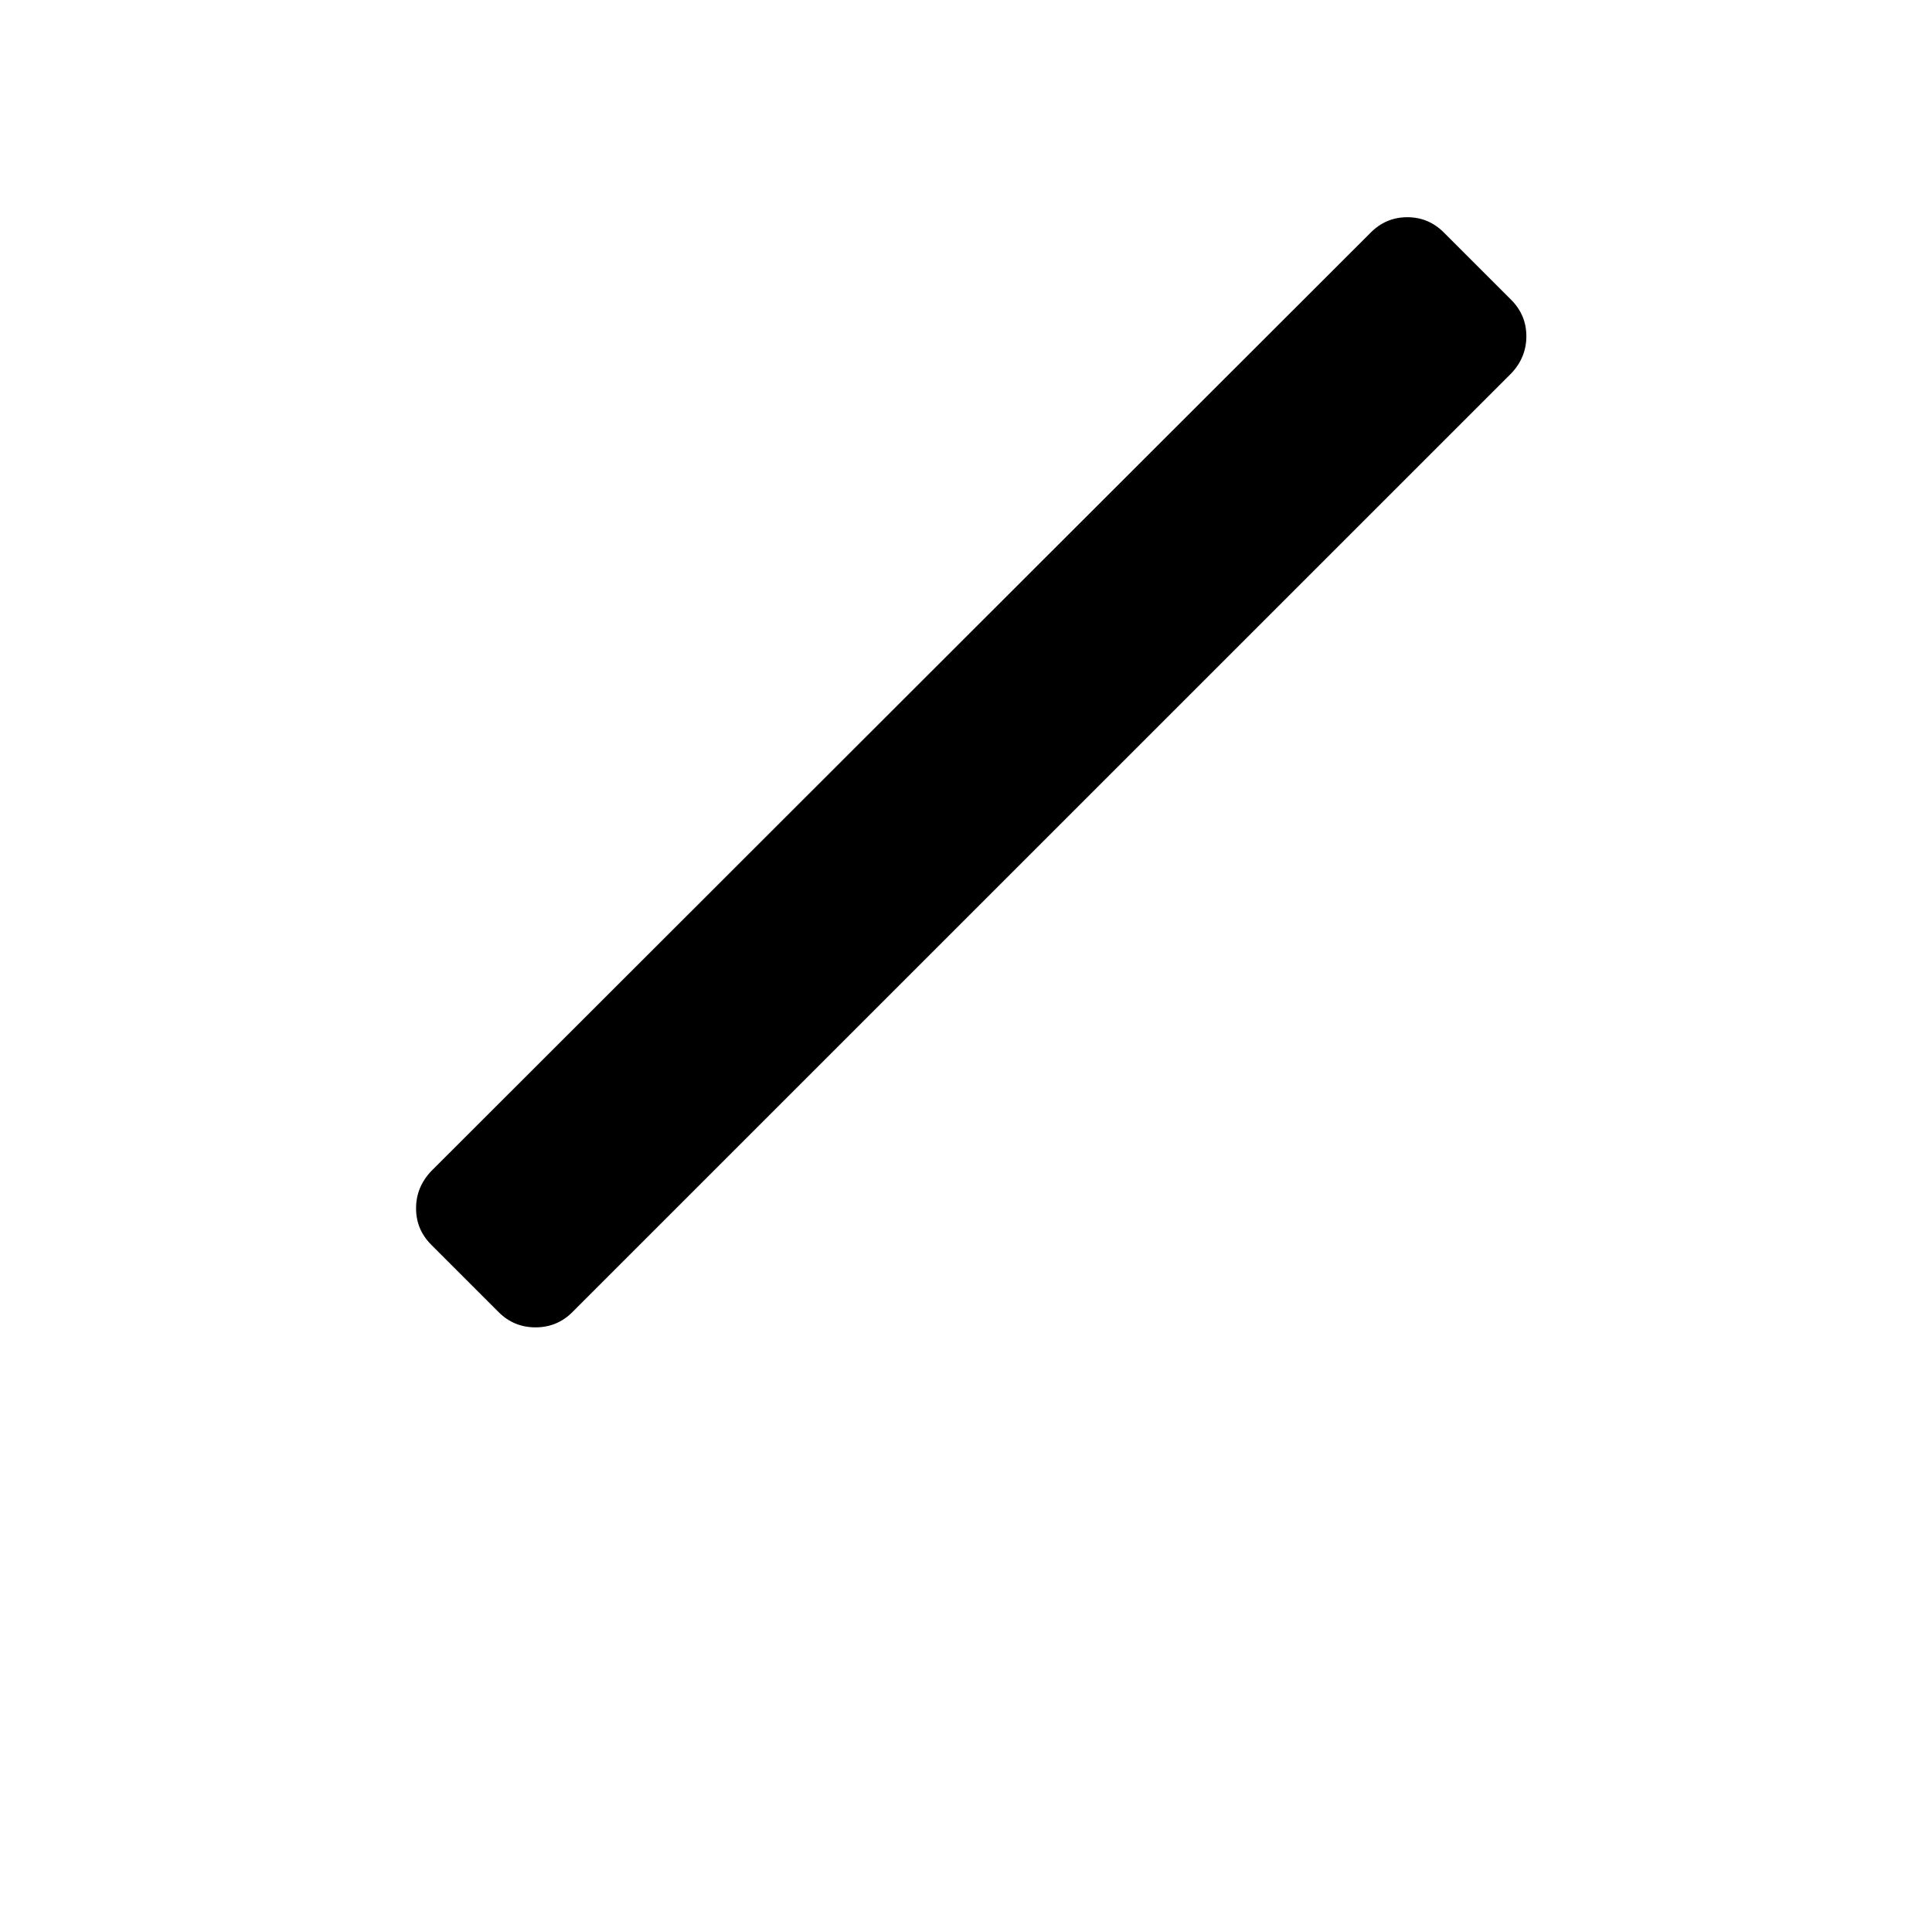
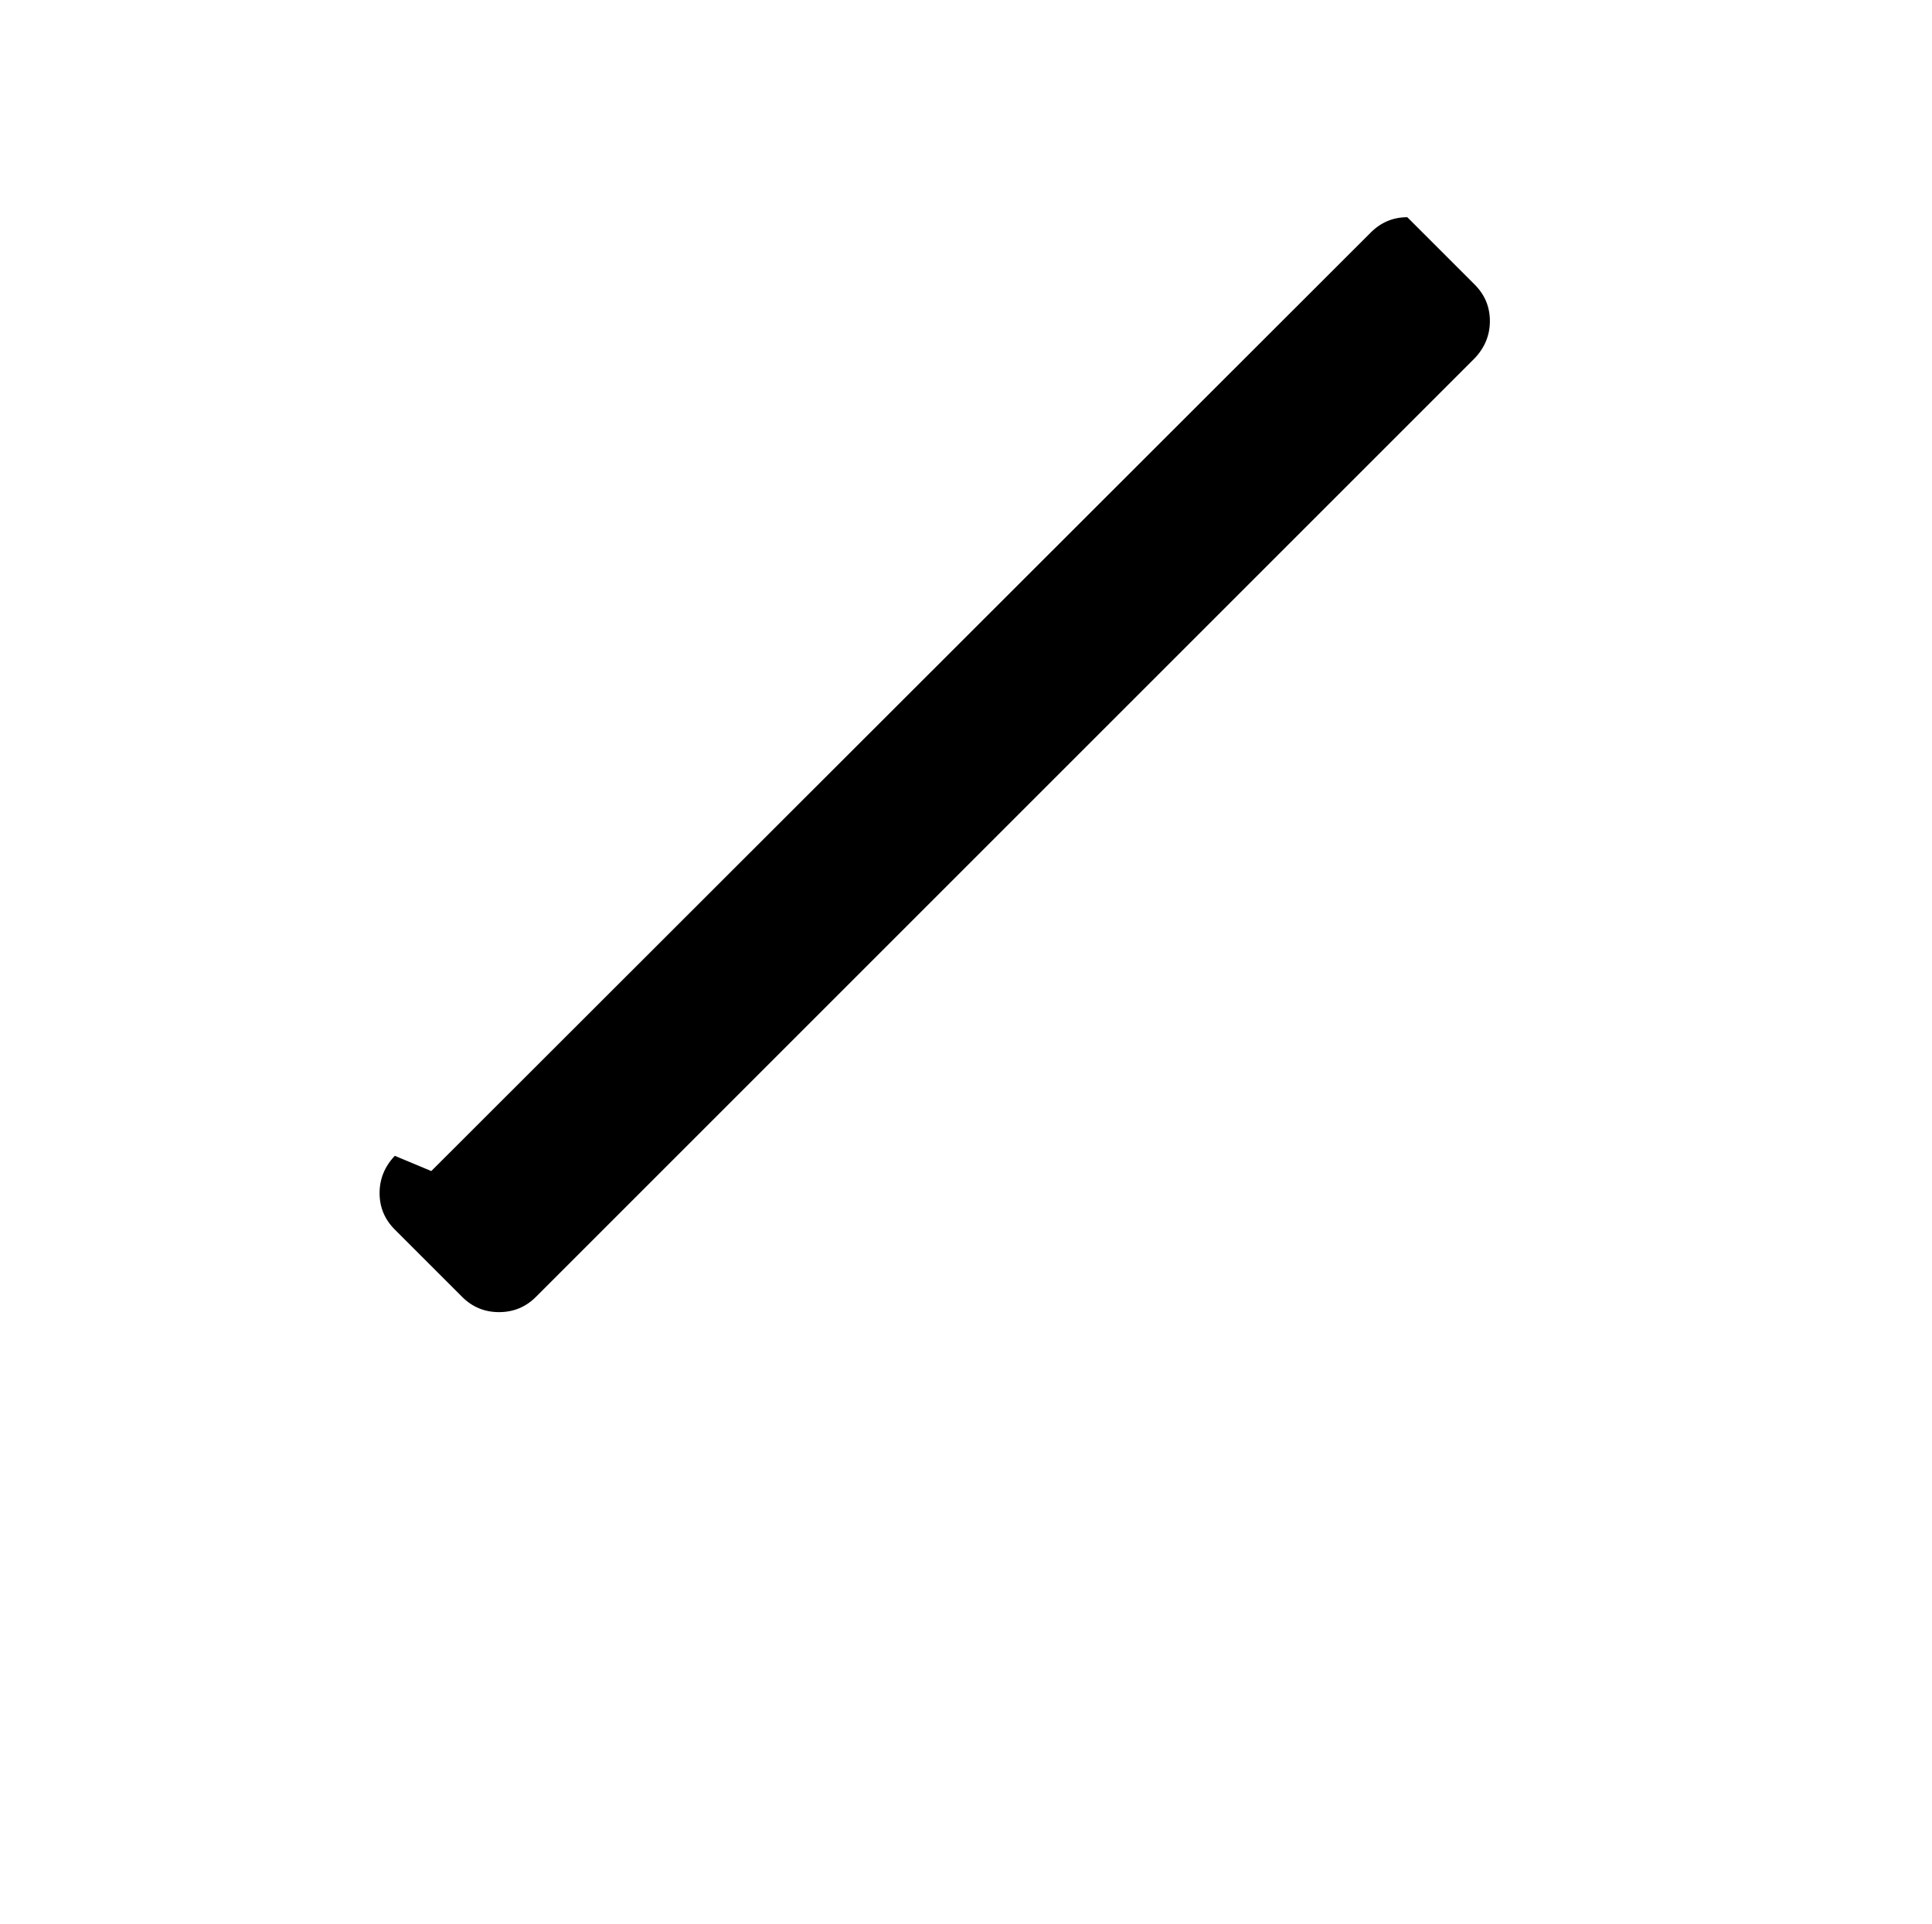
<svg xmlns="http://www.w3.org/2000/svg" version="1.1" viewBox="-10 0 2410 2400">
-   <path fill="currentColor" d="M528 1461l1172 -1171q19 -19 45.5 -19t45.5 19l84 84q19 19 19 45.5t-19 46.5l-1171 1171q-19 19 -46 19t-46 -19l-84 -84q-19 -19 -19 -45.5t19 -46.5z" />
+   <path fill="currentColor" d="M528 1461l1172 -1171q19 -19 45.5 -19l84 84q19 19 19 45.5t-19 46.5l-1171 1171q-19 19 -46 19t-46 -19l-84 -84q-19 -19 -19 -45.5t19 -46.5z" />
</svg>